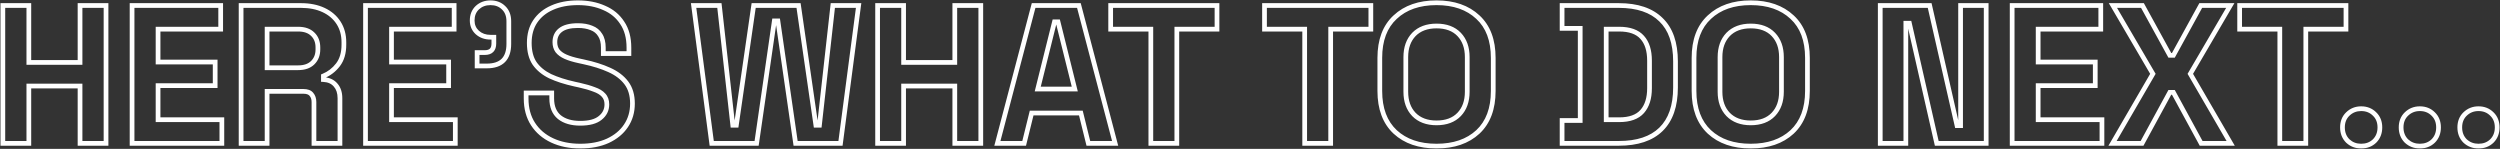
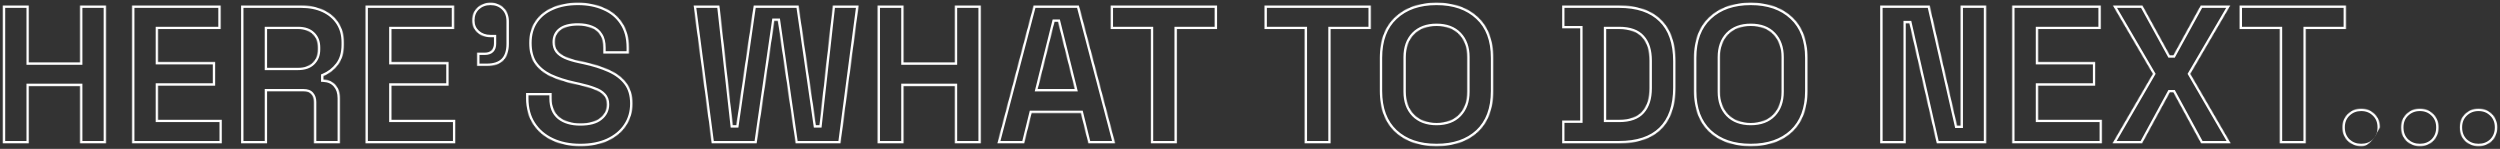
<svg xmlns="http://www.w3.org/2000/svg" width="3174" height="189" viewBox="0 0 3174 189" fill="none">
  <rect x="0" y="0" width="3174" height="189" fill="#333333" stroke="none" />
  <mask id="path-1-outside-1_3869_41" maskUnits="userSpaceOnUse" x="0" y="0" width="3174" height="189" fill="black">
-     <rect fill="white" width="3174" height="189" />
-     <path d="M3.611 182V7H36.611V79.25H101.611V7H134.611V182H101.611V109.25H36.611V182H3.611ZM167.674 182V7H280.174V37H200.674V78.75H273.174V108.75H200.674V152H281.674V182H167.674ZM306.102 182V7H382.102C393.102 7 402.685 8.917 410.852 12.75C419.018 16.583 425.352 22 429.852 29C434.352 36 436.602 44.25 436.602 53.75V56.75C436.602 67.25 434.102 75.75 429.102 82.25C424.102 88.75 417.935 93.5 410.602 96.5V101C417.268 101.333 422.435 103.667 426.102 108C429.768 112.167 431.602 117.75 431.602 124.75V182H398.602V129.5C398.602 125.5 397.518 122.25 395.352 119.75C393.352 117.25 389.935 116 385.102 116H339.102V182H306.102ZM339.102 86H378.602C386.435 86 392.518 83.917 396.852 79.75C401.352 75.417 403.602 69.75 403.602 62.75V60.25C403.602 53.25 401.435 47.667 397.102 43.5C392.768 39.167 386.602 37 378.602 37H339.102V86ZM464.061 182V7H576.561V37H497.061V78.75H569.561V108.75H497.061V152H578.061V182H464.061ZM605.738 83.75V66.75H615.488C623.155 66.75 626.988 62.917 626.988 55.25V47.25H622.738C616.072 47.25 610.488 45.25 605.988 41.25C601.655 37.25 599.488 32.167 599.488 26C599.488 19.333 601.655 13.917 605.988 9.75C610.488 5.583 616.072 3.5 622.738 3.5C629.572 3.5 635.155 5.667 639.488 10C643.822 14.167 645.988 19.833 645.988 27V55.75C645.988 74.417 636.655 83.75 617.988 83.75H605.738ZM736.725 185.5C723.225 185.5 711.308 183.083 700.975 178.25C690.641 173.417 682.558 166.5 676.725 157.5C670.891 148.5 667.975 137.667 667.975 125V118H700.475V125C700.475 135.5 703.725 143.417 710.225 148.75C716.725 153.917 725.558 156.5 736.725 156.5C748.058 156.5 756.475 154.25 761.975 149.75C767.641 145.25 770.475 139.5 770.475 132.5C770.475 127.667 769.058 123.75 766.225 120.75C763.558 117.75 759.558 115.333 754.225 113.5C749.058 111.5 742.725 109.667 735.225 108L729.475 106.75C717.475 104.083 707.141 100.75 698.475 96.75C689.975 92.583 683.391 87.167 678.725 80.5C674.225 73.833 671.975 65.167 671.975 54.5C671.975 43.833 674.475 34.75 679.475 27.25C684.641 19.583 691.808 13.75 700.975 9.75C710.308 5.583 721.225 3.5 733.725 3.5C746.225 3.5 757.308 5.667 766.975 10C776.808 14.167 784.475 20.5 789.975 29C795.641 37.333 798.475 47.833 798.475 60.5V68H765.975V60.5C765.975 53.833 764.641 48.5 761.975 44.5C759.475 40.333 755.808 37.333 750.975 35.5C746.141 33.5 740.391 32.5 733.725 32.5C723.725 32.5 716.308 34.417 711.475 38.25C706.808 41.917 704.475 47 704.475 53.5C704.475 57.833 705.558 61.5 707.725 64.5C710.058 67.5 713.475 70 717.975 72C722.475 74 728.225 75.75 735.225 77.25L740.975 78.5C753.475 81.167 764.308 84.583 773.475 88.75C782.808 92.917 790.058 98.417 795.225 105.25C800.391 112.083 802.975 120.833 802.975 131.5C802.975 142.167 800.225 151.583 794.725 159.75C789.391 167.75 781.725 174.083 771.725 178.75C761.891 183.25 750.225 185.5 736.725 185.5ZM903.598 182L880.598 7H913.348L930.348 159H934.848L956.848 7H1013.85L1035.85 159H1040.35L1057.35 7H1090.1L1067.1 182H1010.1L987.598 26.5H983.098L960.598 182H903.598ZM1114.21 182V7H1147.21V79.25H1212.21V7H1245.21V182H1212.21V109.25H1147.21V182H1114.21ZM1266.27 182L1312.27 7H1369.77L1415.77 182H1381.77L1372.27 143.5H1309.77L1300.27 182H1266.27ZM1317.52 113H1364.52L1343.27 27.75H1338.77L1317.52 113ZM1461.1 182V37H1410.1V7H1545.1V37H1494.1V182H1461.1ZM1656.42 182V37H1605.42V7H1740.42V37H1689.42V182H1656.42ZM1823.81 185.5C1801.81 185.5 1784.31 179.5 1771.31 167.5C1758.31 155.333 1751.81 138 1751.81 115.5V73.5C1751.81 51 1758.31 33.75 1771.31 21.75C1784.31 9.583 1801.81 3.5 1823.81 3.5C1845.81 3.5 1863.31 9.583 1876.31 21.75C1889.31 33.75 1895.81 51 1895.81 73.5V115.5C1895.81 138 1889.31 155.333 1876.31 167.5C1863.31 179.5 1845.81 185.5 1823.81 185.5ZM1823.81 156C1836.14 156 1845.73 152.417 1852.56 145.25C1859.39 138.083 1862.81 128.5 1862.81 116.5V72.5C1862.81 60.5 1859.39 50.917 1852.56 43.75C1845.73 36.583 1836.14 33 1823.81 33C1811.64 33 1802.06 36.583 1795.06 43.75C1788.23 50.917 1784.81 60.5 1784.81 72.5V116.5C1784.81 128.5 1788.23 138.083 1795.06 145.25C1802.06 152.417 1811.64 156 1823.81 156ZM1983.23 182V153H2006.23V36H1983.23V7H2055.23C2078.73 7 2096.56 13 2108.73 25C2121.06 36.833 2127.23 54.5 2127.23 78V111C2127.23 134.5 2121.06 152.25 2108.73 164.25C2096.56 176.083 2078.73 182 2055.23 182H1983.23ZM2039.23 152H2055.73C2069.06 152 2078.81 148.5 2084.98 141.5C2091.15 134.5 2094.23 124.667 2094.23 112V77C2094.23 64.167 2091.15 54.333 2084.98 47.5C2078.81 40.5 2069.06 37 2055.73 37H2039.23V152ZM2222.73 185.5C2200.73 185.5 2183.23 179.5 2170.23 167.5C2157.23 155.333 2150.73 138 2150.73 115.5V73.5C2150.73 51 2157.23 33.75 2170.23 21.75C2183.23 9.583 2200.73 3.5 2222.73 3.5C2244.73 3.5 2262.23 9.583 2275.23 21.75C2288.23 33.75 2294.73 51 2294.73 73.5V115.5C2294.73 138 2288.23 155.333 2275.23 167.5C2262.23 179.5 2244.73 185.5 2222.73 185.5ZM2222.73 156C2235.07 156 2244.65 152.417 2251.48 145.25C2258.32 138.083 2261.73 128.5 2261.73 116.5V72.5C2261.73 60.5 2258.32 50.917 2251.48 43.75C2244.65 36.583 2235.07 33 2222.73 33C2210.57 33 2200.98 36.583 2193.98 43.75C2187.15 50.917 2183.73 60.5 2183.73 72.5V116.5C2183.73 128.5 2187.15 138.083 2193.98 145.25C2200.98 152.417 2210.57 156 2222.73 156ZM2387.16 182V7H2449.91L2484.66 159.5H2489.16V7H2521.66V182H2458.91L2424.16 29.5H2419.66V182H2387.16ZM2554.64 182V7H2667.14V37H2587.64V78.75H2660.14V108.75H2587.64V152H2668.64V182H2554.64ZM2682.06 182L2733.31 93.75L2682.56 7H2720.06L2754.81 70.25H2759.31L2794.06 7H2831.56L2780.81 93.75L2832.06 182H2794.56L2759.31 117.25H2754.81L2719.56 182H2682.06ZM2894.45 182V37H2843.45V7H2978.45V37H2927.45V182H2894.45ZM2997.75 185.5C2991.08 185.5 2985.42 183.333 2980.75 179C2976.25 174.5 2974 168.75 2974 161.75C2974 154.75 2976.25 149.083 2980.75 144.75C2985.42 140.25 2991.08 138 2997.75 138C3004.58 138 3010.25 140.25 3014.75 144.75C3019.25 149.083 3021.5 154.75 3021.5 161.75C3021.5 168.75 3019.25 174.5 3014.75 179C3010.25 183.333 3004.58 185.5 2997.75 185.5ZM3072.21 185.5C3065.55 185.5 3059.88 183.333 3055.21 179C3050.71 174.5 3048.46 168.75 3048.46 161.75C3048.46 154.75 3050.71 149.083 3055.21 144.75C3059.88 140.25 3065.55 138 3072.21 138C3079.05 138 3084.71 140.25 3089.21 144.75C3093.71 149.083 3095.96 154.75 3095.96 161.75C3095.96 168.75 3093.71 174.5 3089.21 179C3084.71 183.333 3079.05 185.5 3072.21 185.5ZM3146.68 185.5C3140.01 185.5 3134.34 183.333 3129.68 179C3125.18 174.5 3122.93 168.75 3122.93 161.75C3122.93 154.75 3125.18 149.083 3129.68 144.75C3134.34 140.25 3140.01 138 3146.68 138C3153.51 138 3159.18 140.25 3163.68 144.75C3168.18 149.083 3170.43 154.75 3170.43 161.75C3170.43 168.75 3168.18 174.5 3163.68 179C3159.18 183.333 3153.51 185.5 3146.68 185.5Z" />
+     <path d="M3.611 182V7H36.611V79.25H101.611V7H134.611V182H101.611V109.25H36.611V182H3.611ZM167.674 182V7H280.174V37H200.674V78.75H273.174V108.75H200.674V152H281.674V182H167.674ZM306.102 182V7H382.102C393.102 7 402.685 8.917 410.852 12.75C419.018 16.583 425.352 22 429.852 29C434.352 36 436.602 44.25 436.602 53.75V56.75C436.602 67.25 434.102 75.75 429.102 82.25C424.102 88.75 417.935 93.5 410.602 96.5V101C417.268 101.333 422.435 103.667 426.102 108C429.768 112.167 431.602 117.75 431.602 124.75V182H398.602V129.5C398.602 125.5 397.518 122.25 395.352 119.75C393.352 117.25 389.935 116 385.102 116H339.102V182H306.102ZM339.102 86H378.602C386.435 86 392.518 83.917 396.852 79.75C401.352 75.417 403.602 69.75 403.602 62.75V60.25C403.602 53.25 401.435 47.667 397.102 43.5C392.768 39.167 386.602 37 378.602 37H339.102V86ZM464.061 182V7H576.561V37H497.061V78.75H569.561V108.75H497.061V152H578.061V182H464.061ZM605.738 83.75V66.75H615.488C623.155 66.75 626.988 62.917 626.988 55.25V47.25H622.738C616.072 47.25 610.488 45.25 605.988 41.25C601.655 37.25 599.488 32.167 599.488 26C599.488 19.333 601.655 13.917 605.988 9.75C610.488 5.583 616.072 3.5 622.738 3.5C629.572 3.5 635.155 5.667 639.488 10C643.822 14.167 645.988 19.833 645.988 27V55.75C645.988 74.417 636.655 83.75 617.988 83.75H605.738ZM736.725 185.5C723.225 185.5 711.308 183.083 700.975 178.25C690.641 173.417 682.558 166.5 676.725 157.5C670.891 148.5 667.975 137.667 667.975 125V118H700.475V125C700.475 135.5 703.725 143.417 710.225 148.75C716.725 153.917 725.558 156.5 736.725 156.5C748.058 156.5 756.475 154.25 761.975 149.75C767.641 145.25 770.475 139.5 770.475 132.5C770.475 127.667 769.058 123.75 766.225 120.75C763.558 117.75 759.558 115.333 754.225 113.5C749.058 111.5 742.725 109.667 735.225 108L729.475 106.75C717.475 104.083 707.141 100.75 698.475 96.75C689.975 92.583 683.391 87.167 678.725 80.5C674.225 73.833 671.975 65.167 671.975 54.5C671.975 43.833 674.475 34.75 679.475 27.25C684.641 19.583 691.808 13.75 700.975 9.75C710.308 5.583 721.225 3.5 733.725 3.5C746.225 3.5 757.308 5.667 766.975 10C776.808 14.167 784.475 20.5 789.975 29C795.641 37.333 798.475 47.833 798.475 60.5V68H765.975V60.5C765.975 53.833 764.641 48.5 761.975 44.5C759.475 40.333 755.808 37.333 750.975 35.5C746.141 33.5 740.391 32.5 733.725 32.5C723.725 32.5 716.308 34.417 711.475 38.25C706.808 41.917 704.475 47 704.475 53.5C704.475 57.833 705.558 61.5 707.725 64.5C710.058 67.5 713.475 70 717.975 72C722.475 74 728.225 75.75 735.225 77.25L740.975 78.5C753.475 81.167 764.308 84.583 773.475 88.75C782.808 92.917 790.058 98.417 795.225 105.25C800.391 112.083 802.975 120.833 802.975 131.5C802.975 142.167 800.225 151.583 794.725 159.75C789.391 167.75 781.725 174.083 771.725 178.75C761.891 183.25 750.225 185.5 736.725 185.5ZM903.598 182L880.598 7H913.348L930.348 159H934.848L956.848 7H1013.85L1035.85 159H1040.35L1057.35 7H1090.1L1067.1 182H1010.1L987.598 26.5H983.098L960.598 182H903.598ZM1114.21 182V7H1147.21V79.25H1212.21V7H1245.21V182H1212.21V109.25H1147.21V182H1114.21ZM1266.27 182L1312.27 7H1369.77L1415.77 182H1381.77L1372.27 143.5H1309.77L1300.27 182H1266.27ZM1317.52 113H1364.52L1343.27 27.75H1338.77L1317.52 113ZM1461.1 182V37H1410.1V7H1545.1V37H1494.1V182H1461.1ZM1656.42 182V37H1605.42V7H1740.42V37H1689.42V182H1656.42ZM1823.81 185.5C1801.81 185.5 1784.31 179.5 1771.31 167.5C1758.31 155.333 1751.81 138 1751.81 115.5V73.5C1751.81 51 1758.31 33.75 1771.31 21.75C1784.31 9.583 1801.81 3.5 1823.81 3.5C1845.81 3.5 1863.31 9.583 1876.31 21.75C1889.31 33.75 1895.81 51 1895.81 73.5V115.5C1895.81 138 1889.31 155.333 1876.31 167.5C1863.31 179.5 1845.81 185.5 1823.81 185.5ZM1823.81 156C1836.14 156 1845.73 152.417 1852.56 145.25C1859.39 138.083 1862.81 128.5 1862.81 116.5V72.5C1862.81 60.5 1859.39 50.917 1852.56 43.75C1845.73 36.583 1836.14 33 1823.81 33C1811.64 33 1802.06 36.583 1795.06 43.75C1788.23 50.917 1784.81 60.5 1784.81 72.5V116.5C1784.81 128.5 1788.23 138.083 1795.06 145.25C1802.06 152.417 1811.64 156 1823.81 156ZM1983.23 182V153H2006.23V36H1983.23V7H2055.23C2078.73 7 2096.56 13 2108.73 25C2121.06 36.833 2127.23 54.5 2127.23 78V111C2127.23 134.5 2121.06 152.25 2108.73 164.25C2096.56 176.083 2078.73 182 2055.23 182H1983.23ZM2039.23 152H2055.73C2069.06 152 2078.81 148.5 2084.98 141.5C2091.15 134.5 2094.23 124.667 2094.23 112V77C2094.23 64.167 2091.15 54.333 2084.98 47.5C2078.81 40.5 2069.06 37 2055.73 37H2039.23V152ZM2222.73 185.5C2200.73 185.5 2183.23 179.5 2170.23 167.5C2157.23 155.333 2150.73 138 2150.73 115.5V73.5C2150.73 51 2157.23 33.75 2170.23 21.75C2183.23 9.583 2200.73 3.5 2222.73 3.5C2244.73 3.5 2262.23 9.583 2275.23 21.75C2288.23 33.75 2294.73 51 2294.73 73.5V115.5C2294.73 138 2288.23 155.333 2275.23 167.5C2262.23 179.5 2244.73 185.5 2222.73 185.5ZM2222.73 156C2235.07 156 2244.65 152.417 2251.48 145.25C2258.32 138.083 2261.73 128.5 2261.73 116.5V72.5C2261.73 60.5 2258.32 50.917 2251.48 43.75C2244.65 36.583 2235.07 33 2222.73 33C2210.57 33 2200.98 36.583 2193.98 43.75C2187.15 50.917 2183.73 60.5 2183.73 72.5V116.5C2183.73 128.5 2187.15 138.083 2193.98 145.25C2200.98 152.417 2210.57 156 2222.73 156ZM2387.16 182V7H2449.91L2484.66 159.5H2489.16V7H2521.66V182H2458.91L2424.16 29.5H2419.66V182H2387.16ZM2554.64 182V7H2667.14V37H2587.64V78.75H2660.14V108.75H2587.64V152H2668.64V182H2554.64ZM2682.06 182L2733.31 93.75L2682.56 7H2720.06L2754.81 70.25H2759.31L2794.06 7H2831.56L2780.81 93.75L2832.06 182H2794.56L2759.31 117.25H2754.81L2719.56 182H2682.06ZM2894.45 182V37H2843.45V7H2978.45V37H2927.45V182H2894.45ZM2997.75 185.5C2991.08 185.5 2985.42 183.333 2980.75 179C2976.25 174.5 2974 168.75 2974 161.75C2974 154.75 2976.25 149.083 2980.75 144.75C2985.42 140.25 2991.08 138 2997.75 138C3004.58 138 3010.25 140.25 3014.75 144.75C3019.25 149.083 3021.5 154.75 3021.5 161.75C3010.25 183.333 3004.58 185.5 2997.75 185.5ZM3072.21 185.5C3065.55 185.5 3059.88 183.333 3055.21 179C3050.71 174.5 3048.46 168.75 3048.46 161.75C3048.46 154.75 3050.71 149.083 3055.21 144.75C3059.88 140.25 3065.55 138 3072.21 138C3079.05 138 3084.71 140.25 3089.21 144.75C3093.71 149.083 3095.96 154.75 3095.96 161.75C3095.96 168.75 3093.71 174.5 3089.21 179C3084.71 183.333 3079.05 185.5 3072.21 185.5ZM3146.68 185.5C3140.01 185.5 3134.34 183.333 3129.68 179C3125.18 174.5 3122.93 168.75 3122.93 161.75C3122.93 154.75 3125.18 149.083 3129.68 144.75C3134.34 140.25 3140.01 138 3146.68 138C3153.51 138 3159.18 140.25 3163.68 144.75C3168.18 149.083 3170.43 154.75 3170.43 161.75C3170.43 168.75 3168.18 174.5 3163.68 179C3159.18 183.333 3153.51 185.5 3146.68 185.5Z" />
  </mask>
  <path d="M3.611 182H0.611V185H3.611V182ZM3.611 7V4H0.611V7H3.611ZM36.611 7H39.611V4H36.611V7ZM36.611 79.25H33.611V82.25H36.611V79.25ZM101.611 79.25V82.25H104.611V79.25H101.611ZM101.611 7V4H98.611V7H101.611ZM134.611 7H137.611V4H134.611V7ZM134.611 182V185H137.611V182H134.611ZM101.611 182H98.611V185H101.611V182ZM101.611 109.25H104.611V106.25H101.611V109.25ZM36.611 109.25V106.25H33.611V109.25H36.611ZM36.611 182V185H39.611V182H36.611ZM3.611 182H6.611V7H3.611H0.611V182H3.611ZM3.611 7V10H36.611V7V4H3.611V7ZM36.611 7H33.611V79.25H36.611H39.611V7H36.611ZM36.611 79.25V82.25H101.611V79.25V76.25H36.611V79.25ZM101.611 79.25H104.611V7H101.611H98.611V79.25H101.611ZM101.611 7V10H134.611V7V4H101.611V7ZM134.611 7H131.611V182H134.611H137.611V7H134.611ZM134.611 182V179H101.611V182V185H134.611V182ZM101.611 182H104.611V109.25H101.611H98.611V182H101.611ZM101.611 109.25V106.25H36.611V109.25V112.25H101.611V109.25ZM36.611 109.25H33.611V182H36.611H39.611V109.25H36.611ZM36.611 182V179H3.611V182V185H36.611V182ZM167.674 182H164.674V185H167.674V182ZM167.674 7V4H164.674V7H167.674ZM280.174 7H283.174V4H280.174V7ZM280.174 37V40H283.174V37H280.174ZM200.674 37V34H197.674V37H200.674ZM200.674 78.75H197.674V81.75H200.674V78.75ZM273.174 78.75H276.174V75.75H273.174V78.75ZM273.174 108.75V111.75H276.174V108.75H273.174ZM200.674 108.75V105.75H197.674V108.75H200.674ZM200.674 152H197.674V155H200.674V152ZM281.674 152H284.674V149H281.674V152ZM281.674 182V185H284.674V182H281.674ZM167.674 182H170.674V7H167.674H164.674V182H167.674ZM167.674 7V10H280.174V7V4H167.674V7ZM280.174 7H277.174V37H280.174H283.174V7H280.174ZM280.174 37V34H200.674V37V40H280.174V37ZM200.674 37H197.674V78.75H200.674H203.674V37H200.674ZM200.674 78.75V81.75H273.174V78.75V75.75H200.674V78.75ZM273.174 78.75H270.174V108.75H273.174H276.174V78.75H273.174ZM273.174 108.75V105.75H200.674V108.75V111.75H273.174V108.75ZM200.674 108.75H197.674V152H200.674H203.674V108.75H200.674ZM200.674 152V155H281.674V152V149H200.674V152ZM281.674 152H278.674V182H281.674H284.674V152H281.674ZM281.674 182V179H167.674V182V185H281.674V182ZM306.102 182H303.102V185H306.102V182ZM306.102 7V4H303.102V7H306.102ZM410.852 12.75L409.577 15.466L409.577 15.466L410.852 12.75ZM429.852 29L432.375 27.378L432.375 27.378L429.852 29ZM429.102 82.25L431.479 84.079L431.479 84.079L429.102 82.25ZM410.602 96.5L409.466 93.723L407.602 94.486V96.5H410.602ZM410.602 101H407.602V103.854L410.452 103.996L410.602 101ZM426.102 108L423.811 109.938L423.83 109.96L423.849 109.982L426.102 108ZM431.602 182V185H434.602V182H431.602ZM398.602 182H395.602V185H398.602V182ZM395.352 119.75L393.009 121.624L393.046 121.67L393.084 121.715L395.352 119.75ZM339.102 116V113H336.102V116H339.102ZM339.102 182V185H342.102V182H339.102ZM339.102 86H336.102V89H339.102V86ZM396.852 79.75L398.931 81.912L398.932 81.911L396.852 79.75ZM397.102 43.5L394.98 45.621L395.001 45.642L395.022 45.663L397.102 43.5ZM339.102 37V34H336.102V37H339.102ZM306.102 182H309.102V7H306.102H303.102V182H306.102ZM306.102 7V10H382.102V7V4H306.102V7ZM382.102 7V10C392.756 10 401.887 11.856 409.577 15.466L410.852 12.75L412.126 10.034C403.483 5.977 393.447 4 382.102 4V7ZM410.852 12.75L409.577 15.466C417.277 19.08 423.159 24.137 427.328 30.622L429.852 29L432.375 27.378C427.544 19.863 420.759 14.086 412.126 10.034L410.852 12.75ZM429.852 29L427.328 30.622C431.475 37.072 433.602 44.742 433.602 53.75H436.602H439.602C439.602 43.758 437.228 34.927 432.375 27.378L429.852 29ZM436.602 53.75H433.602V56.75H436.602H439.602V53.75H436.602ZM436.602 56.75H433.602C433.602 66.776 431.219 74.577 426.724 80.421L429.102 82.25L431.479 84.079C436.984 76.923 439.602 67.724 439.602 56.75H436.602ZM429.102 82.25L426.724 80.421C422.035 86.516 416.291 90.931 409.466 93.723L410.602 96.5L411.737 99.277C419.579 96.069 426.168 90.984 431.479 84.079L429.102 82.25ZM410.602 96.5H407.602V101H410.602H413.602V96.5H410.602ZM410.602 101L410.452 103.996C416.448 104.296 420.776 106.35 423.811 109.938L426.102 108L428.392 106.062C424.094 100.983 418.088 98.371 410.751 98.004L410.602 101ZM426.102 108L423.849 109.982C426.918 113.469 428.602 118.283 428.602 124.75H431.602H434.602C434.602 117.217 432.618 110.864 428.354 106.018L426.102 108ZM431.602 124.75H428.602V182H431.602H434.602V124.75H431.602ZM431.602 182V179H398.602V182V185H431.602V182ZM398.602 182H401.602V129.5H398.602H395.602V182H398.602ZM398.602 129.5H401.602C401.602 124.936 400.352 120.939 397.619 117.785L395.352 119.75L393.084 121.715C394.684 123.561 395.602 126.064 395.602 129.5H398.602ZM395.352 119.75L397.694 117.876C394.883 114.362 390.371 113 385.102 113V116V119C389.498 119 391.82 120.138 393.009 121.624L395.352 119.75ZM385.102 116V113H339.102V116V119H385.102V116ZM339.102 116H336.102V182H339.102H342.102V116H339.102ZM339.102 182V179H306.102V182V185H339.102V182ZM339.102 86V89H378.602V86V83H339.102V86ZM378.602 86V89C386.967 89 393.885 86.764 398.931 81.912L396.852 79.75L394.772 77.588C391.151 81.069 385.903 83 378.602 83V86ZM396.852 79.75L398.932 81.911C404.093 76.941 406.602 70.457 406.602 62.75H403.602H400.602C400.602 69.043 398.61 73.892 394.771 77.589L396.852 79.75ZM403.602 62.75H406.602V60.25H403.602H400.602V62.75H403.602ZM403.602 60.25H406.602C406.602 52.58 404.2 46.163 399.181 41.337L397.102 43.5L395.022 45.663C398.67 49.17 400.602 53.92 400.602 60.25H403.602ZM397.102 43.5L399.223 41.379C394.17 36.326 387.144 34 378.602 34V37V40C386.059 40 391.366 42.007 394.98 45.621L397.102 43.5ZM378.602 37V34H339.102V37V40H378.602V37ZM339.102 37H336.102V86H339.102H342.102V37H339.102ZM464.061 182H461.061V185H464.061V182ZM464.061 7V4H461.061V7H464.061ZM576.561 7H579.561V4H576.561V7ZM576.561 37V40H579.561V37H576.561ZM497.061 37V34H494.061V37H497.061ZM497.061 78.75H494.061V81.75H497.061V78.75ZM569.561 78.75H572.561V75.75H569.561V78.75ZM569.561 108.75V111.75H572.561V108.75H569.561ZM497.061 108.75V105.75H494.061V108.75H497.061ZM497.061 152H494.061V155H497.061V152ZM578.061 152H581.061V149H578.061V152ZM578.061 182V185H581.061V182H578.061ZM464.061 182H467.061V7H464.061H461.061V182H464.061ZM464.061 7V10H576.561V7V4H464.061V7ZM576.561 7H573.561V37H576.561H579.561V7H576.561ZM576.561 37V34H497.061V37V40H576.561V37ZM497.061 37H494.061V78.75H497.061H500.061V37H497.061ZM497.061 78.75V81.75H569.561V78.75V75.75H497.061V78.75ZM569.561 78.75H566.561V108.75H569.561H572.561V78.75H569.561ZM569.561 108.75V105.75H497.061V108.75V111.75H569.561V108.75ZM497.061 108.75H494.061V152H497.061H500.061V108.75H497.061ZM497.061 152V155H578.061V152V149H497.061V152ZM578.061 152H575.061V182H578.061H581.061V152H578.061ZM578.061 182V179H464.061V182V185H578.061V182ZM605.738 83.75H602.738V86.75H605.738V83.75ZM605.738 66.75V63.75H602.738V66.75H605.738ZM626.988 47.25H629.988V44.25H626.988V47.25ZM605.988 41.25L603.953 43.454L603.974 43.474L603.995 43.492L605.988 41.25ZM605.988 9.75L603.95 7.549L603.929 7.568L603.909 7.588L605.988 9.75ZM639.488 10L637.367 12.121L637.388 12.142L637.409 12.162L639.488 10ZM605.738 83.75H608.738V66.75H605.738H602.738V83.75H605.738ZM605.738 66.75V69.75H615.488V66.75V63.75H605.738V66.75ZM615.488 66.75V69.75C619.784 69.75 623.557 68.674 626.235 65.996C628.912 63.319 629.988 59.546 629.988 55.25H626.988H623.988C623.988 58.621 623.148 60.598 621.992 61.754C620.836 62.909 618.859 63.75 615.488 63.75V66.75ZM626.988 55.25H629.988V47.25H626.988H623.988V55.25H626.988ZM626.988 47.25V44.25H622.738V47.25V50.25H626.988V47.25ZM622.738 47.25V44.25C616.721 44.25 611.872 42.466 607.981 39.008L605.988 41.25L603.995 43.492C609.105 48.034 615.422 50.25 622.738 50.25V47.25ZM605.988 41.25L608.023 39.046C604.336 35.642 602.488 31.372 602.488 26H599.488H596.488C596.488 32.961 598.974 38.858 603.953 43.454L605.988 41.25ZM599.488 26H602.488C602.488 20.051 604.39 15.449 608.068 11.912L605.988 9.75L603.909 7.588C598.92 12.384 596.488 18.615 596.488 26H599.488ZM605.988 9.75L608.027 11.951C611.922 8.345 616.756 6.5 622.738 6.5V3.5V0.5C615.388 0.5 609.055 2.822 603.95 7.549L605.988 9.75ZM622.738 3.5V6.5C628.876 6.5 633.663 8.418 637.367 12.121L639.488 10L641.61 7.879C636.647 2.916 630.267 0.5 622.738 0.5V3.5ZM639.488 10L637.409 12.162C641.042 15.656 642.988 20.48 642.988 27H645.988H648.988C648.988 19.186 646.601 12.677 641.568 7.837L639.488 10ZM645.988 27H642.988V55.75H645.988H648.988V27H645.988ZM645.988 55.75H642.988C642.988 64.621 640.773 70.723 636.867 74.629C632.961 78.534 626.859 80.75 617.988 80.75V83.75V86.75C627.784 86.75 635.682 84.299 641.11 78.871C646.537 73.444 648.988 65.546 648.988 55.75H645.988ZM617.988 83.75V80.75H605.738V83.75V86.75H617.988V83.75ZM700.975 178.25L699.704 180.967L699.704 180.967L700.975 178.25ZM676.725 157.5L679.242 155.868L679.242 155.868L676.725 157.5ZM667.975 118V115H664.975V118H667.975ZM700.475 118H703.475V115H700.475V118ZM710.225 148.75L708.322 151.069L708.34 151.084L708.358 151.098L710.225 148.75ZM761.975 149.75L760.109 147.401L760.092 147.414L760.075 147.428L761.975 149.75ZM766.225 120.75L763.982 122.743L764.012 122.777L764.044 122.81L766.225 120.75ZM754.225 113.5L753.142 116.298L753.195 116.318L753.249 116.337L754.225 113.5ZM735.225 108L735.875 105.071L735.862 105.068L735.225 108ZM729.475 106.75L728.824 109.679L728.837 109.682L729.475 106.75ZM698.475 96.75L697.154 99.444L697.186 99.459L697.217 99.474L698.475 96.75ZM678.725 80.5L676.238 82.178L676.252 82.2L676.267 82.22L678.725 80.5ZM679.475 27.25L676.987 25.573L676.983 25.58L676.978 25.586L679.475 27.25ZM700.975 9.75L702.174 12.5L702.186 12.495L702.198 12.489L700.975 9.75ZM766.975 10L765.747 12.738L765.776 12.75L765.804 12.762L766.975 10ZM789.975 29L787.456 30.63L787.475 30.659L787.494 30.687L789.975 29ZM798.475 68V71H801.475V68H798.475ZM765.975 68H762.975V71H765.975V68ZM761.975 44.5L759.402 46.044L759.439 46.105L759.478 46.164L761.975 44.5ZM750.975 35.5L749.828 38.272L749.869 38.289L749.911 38.305L750.975 35.5ZM711.475 38.25L713.328 40.609L713.339 40.6L711.475 38.25ZM707.725 64.5L705.293 66.257L705.324 66.3L705.357 66.342L707.725 64.5ZM735.225 77.25L735.862 74.319L735.853 74.317L735.225 77.25ZM740.975 78.5L740.337 81.431L740.349 81.434L740.975 78.5ZM773.475 88.75L772.233 91.481L772.242 91.485L772.252 91.489L773.475 88.75ZM795.225 105.25L797.618 103.441L797.618 103.441L795.225 105.25ZM794.725 159.75L792.236 158.074L792.228 158.086L794.725 159.75ZM771.725 178.75L772.973 181.478L772.983 181.473L772.993 181.469L771.725 178.75ZM736.725 185.5V182.5C723.584 182.5 712.115 180.149 702.246 175.533L700.975 178.25L699.704 180.967C710.501 186.018 722.865 188.5 736.725 188.5V185.5ZM700.975 178.25L702.246 175.533C692.387 170.921 684.75 164.366 679.242 155.868L676.725 157.5L674.207 159.132C680.366 168.634 688.895 175.912 699.704 180.967L700.975 178.25ZM676.725 157.5L679.242 155.868C673.777 147.437 670.975 137.194 670.975 125H667.975H664.975C664.975 138.139 668.006 149.563 674.207 159.132L676.725 157.5ZM667.975 125H670.975V118H667.975H664.975V125H667.975ZM667.975 118V121H700.475V118V115H667.975V118ZM700.475 118H697.475V125H700.475H703.475V118H700.475ZM700.475 125H697.475C697.475 136.154 700.958 145.027 708.322 151.069L710.225 148.75L712.128 146.431C706.491 141.806 703.475 134.846 703.475 125H700.475ZM710.225 148.75L708.358 151.098C715.546 156.812 725.113 159.5 736.725 159.5V156.5V153.5C726.003 153.5 717.903 151.021 712.091 146.402L710.225 148.75ZM736.725 156.5V159.5C748.364 159.5 757.601 157.205 763.874 152.072L761.975 149.75L760.075 147.428C755.348 151.295 747.751 153.5 736.725 153.5V156.5ZM761.975 149.75L763.84 152.099C770.195 147.053 773.475 140.45 773.475 132.5H770.475H767.475C767.475 138.55 765.087 143.447 760.109 147.401L761.975 149.75ZM770.475 132.5H773.475C773.475 127.041 771.854 122.341 768.406 118.69L766.225 120.75L764.044 122.81C766.262 125.159 767.475 128.292 767.475 132.5H770.475ZM766.225 120.75L768.467 118.757C765.346 115.246 760.834 112.6 755.2 110.663L754.225 113.5L753.249 116.337C758.282 118.067 761.77 120.254 763.982 122.743L766.225 120.75ZM754.225 113.5L755.308 110.702C749.958 108.632 743.471 106.759 735.875 105.071L735.225 108L734.574 110.929C741.978 112.574 748.158 114.368 753.142 116.298L754.225 113.5ZM735.225 108L735.862 105.068L730.112 103.818L729.475 106.75L728.837 109.682L734.587 110.932L735.225 108ZM729.475 106.75L730.125 103.821C718.278 101.189 708.158 97.915 699.732 94.026L698.475 96.75L697.217 99.474C706.125 103.585 716.671 106.978 728.824 109.679L729.475 106.75ZM698.475 96.75L699.795 94.056C691.675 90.076 685.514 84.968 681.182 78.78L678.725 80.5L676.267 82.22C681.269 89.366 688.274 95.091 697.154 99.444L698.475 96.75ZM678.725 80.5L681.211 78.822C677.139 72.789 674.975 64.76 674.975 54.5H671.975H668.975C668.975 65.573 671.31 74.878 676.238 82.178L678.725 80.5ZM671.975 54.5H674.975C674.975 44.315 677.356 35.837 681.971 28.914L679.475 27.25L676.978 25.586C671.593 33.663 668.975 43.352 668.975 54.5H671.975ZM679.475 27.25L681.962 28.927C686.784 21.771 693.486 16.291 702.174 12.5L700.975 9.75L699.775 7C690.13 11.209 682.498 17.395 676.987 25.573L679.475 27.25ZM700.975 9.75L702.198 12.489C711.07 8.528 721.554 6.5 733.725 6.5V3.5V0.5C720.895 0.5 709.546 2.638 699.752 7.011L700.975 9.75ZM733.725 3.5V6.5C745.877 6.5 756.53 8.606 765.747 12.738L766.975 10L768.202 7.262C758.086 2.728 746.572 0.5 733.725 0.5V3.5ZM766.975 10L765.804 12.762C775.117 16.708 782.3 22.662 787.456 30.63L789.975 29L792.493 27.37C786.649 18.338 778.499 11.625 768.145 7.238L766.975 10ZM789.975 29L787.494 30.687C792.744 38.408 795.475 48.28 795.475 60.5H798.475H801.475C801.475 47.387 798.538 36.258 792.455 27.313L789.975 29ZM798.475 60.5H795.475V68H798.475H801.475V60.5H798.475ZM798.475 68V65H765.975V68V71H798.475V68ZM765.975 68H768.975V60.5H765.975H762.975V68H765.975ZM765.975 60.5H768.975C768.975 53.462 767.57 47.485 764.471 42.836L761.975 44.5L759.478 46.164C761.712 49.515 762.975 54.204 762.975 60.5H765.975ZM761.975 44.5L764.547 42.956C761.677 38.173 757.459 34.751 752.039 32.695L750.975 35.5L749.911 38.305C754.157 39.916 757.272 42.493 759.402 46.044L761.975 44.5ZM750.975 35.5L752.122 32.728C746.84 30.542 740.681 29.5 733.725 29.5V32.5V35.5C740.101 35.5 745.443 36.458 749.828 38.272L750.975 35.5ZM733.725 32.5V29.5C723.437 29.5 715.215 31.455 709.61 35.9L711.475 38.25L713.339 40.6C717.401 37.379 724.012 35.5 733.725 35.5V32.5ZM711.475 38.25L709.621 35.891C704.155 40.186 701.475 46.18 701.475 53.5H704.475H707.475C707.475 47.82 709.461 43.648 713.328 40.609L711.475 38.25ZM704.475 53.5H701.475C701.475 58.353 702.696 62.662 705.293 66.257L707.725 64.5L710.157 62.743C708.419 60.338 707.475 57.314 707.475 53.5H704.475ZM707.725 64.5L705.357 66.342C708.07 69.83 711.934 72.598 716.756 74.741L717.975 72L719.193 69.259C715.015 67.402 712.046 65.17 710.093 62.658L707.725 64.5ZM717.975 72L716.756 74.741C721.51 76.854 727.476 78.658 734.596 80.183L735.225 77.25L735.853 74.317C728.973 72.842 723.439 71.146 719.193 69.259L717.975 72ZM735.225 77.25L734.587 80.181L740.337 81.431L740.975 78.5L741.612 75.569L735.862 74.319L735.225 77.25ZM740.975 78.5L740.349 81.434C752.691 84.067 763.308 87.424 772.233 91.481L773.475 88.75L774.716 86.019C765.308 81.742 754.259 78.266 741.601 75.566L740.975 78.5ZM773.475 88.75L772.252 91.489C781.212 95.49 788.024 100.701 792.832 107.059L795.225 105.25L797.618 103.441C792.092 96.132 784.404 90.344 774.698 86.011L773.475 88.75ZM795.225 105.25L792.832 107.059C797.516 113.255 799.975 121.324 799.975 131.5H802.975H805.975C805.975 120.343 803.266 110.911 797.618 103.441L795.225 105.25ZM802.975 131.5H799.975C799.975 141.622 797.375 150.444 792.236 158.074L794.725 159.75L797.213 161.426C803.074 152.722 805.975 142.712 805.975 131.5H802.975ZM794.725 159.75L792.228 158.086C787.243 165.564 780.033 171.562 770.456 176.031L771.725 178.75L772.993 181.469C783.416 176.604 791.54 169.936 797.221 161.414L794.725 159.75ZM771.725 178.75L770.476 176.022C761.119 180.304 749.898 182.5 736.725 182.5V185.5V188.5C750.551 188.5 762.663 186.196 772.973 181.478L771.725 178.75ZM903.598 182L900.623 182.391L900.966 185H903.598V182ZM880.598 7V4H877.178L877.623 7.391L880.598 7ZM913.348 7L916.329 6.667L916.031 4H913.348V7ZM930.348 159L927.366 159.333L927.664 162H930.348V159ZM934.848 159V162H937.445L937.817 159.43L934.848 159ZM956.848 7V4H954.251L953.879 6.57L956.848 7ZM1013.85 7L1016.82 6.57L1016.44 4H1013.85V7ZM1035.85 159L1032.88 159.43L1033.25 162H1035.85V159ZM1040.35 159V162H1043.03L1043.33 159.333L1040.35 159ZM1057.35 7V4H1054.66L1054.37 6.667L1057.35 7ZM1090.1 7L1093.07 7.391L1093.52 4H1090.1V7ZM1067.1 182V185H1069.73L1070.07 182.391L1067.1 182ZM1010.1 182L1007.13 182.43L1007.5 185H1010.1V182ZM987.598 26.5L990.567 26.07L990.195 23.5H987.598V26.5ZM983.098 26.5V23.5H980.501L980.129 26.07L983.098 26.5ZM960.598 182V185H963.195L963.567 182.43L960.598 182ZM903.598 182L906.572 181.609L883.572 6.609L880.598 7L877.623 7.391L900.623 182.391L903.598 182ZM880.598 7V10H913.348V7V4H880.598V7ZM913.348 7L910.366 7.333L927.366 159.333L930.348 159L933.329 158.667L916.329 6.667L913.348 7ZM930.348 159V162H934.848V159V156H930.348V159ZM934.848 159L937.817 159.43L959.817 7.43L956.848 7L953.879 6.57L931.879 158.57L934.848 159ZM956.848 7V10H1013.85V7V4H956.848V7ZM1013.85 7L1010.88 7.43L1032.88 159.43L1035.85 159L1038.82 158.57L1016.82 6.57L1013.85 7ZM1035.85 159V162H1040.35V159V156H1035.85V159ZM1040.35 159L1043.33 159.333L1060.33 7.333L1057.35 7L1054.37 6.667L1037.37 158.667L1040.35 159ZM1057.35 7V10H1090.1V7V4H1057.35V7ZM1090.1 7L1087.12 6.609L1064.12 181.609L1067.1 182L1070.07 182.391L1093.07 7.391L1090.1 7ZM1067.1 182V179H1010.1V182V185H1067.1V182ZM1010.1 182L1013.07 181.57L990.567 26.07L987.598 26.5L984.629 26.93L1007.13 182.43L1010.1 182ZM987.598 26.5V23.5H983.098V26.5V29.5H987.598V26.5ZM983.098 26.5L980.129 26.07L957.629 181.57L960.598 182L963.567 182.43L986.067 26.93L983.098 26.5ZM960.598 182V179H903.598V182V185H960.598V182ZM1114.21 182H1111.21V185H1114.21V182ZM1114.21 7V4H1111.21V7H1114.21ZM1147.21 7H1150.21V4H1147.21V7ZM1147.21 79.25H1144.21V82.25H1147.21V79.25ZM1212.21 79.25V82.25H1215.21V79.25H1212.21ZM1212.21 7V4H1209.21V7H1212.21ZM1245.21 7H1248.21V4H1245.21V7ZM1245.21 182V185H1248.21V182H1245.21ZM1212.21 182H1209.21V185H1212.21V182ZM1212.21 109.25H1215.21V106.25H1212.21V109.25ZM1147.21 109.25V106.25H1144.21V109.25H1147.21ZM1147.21 182V185H1150.21V182H1147.21ZM1114.21 182H1117.21V7H1114.21H1111.21V182H1114.21ZM1114.21 7V10H1147.21V7V4H1114.21V7ZM1147.21 7H1144.21V79.25H1147.21H1150.21V7H1147.21ZM1147.21 79.25V82.25H1212.21V79.25V76.25H1147.21V79.25ZM1212.21 79.25H1215.21V7H1212.21H1209.21V79.25H1212.21ZM1212.21 7V10H1245.21V7V4H1212.21V7ZM1245.21 7H1242.21V182H1245.21H1248.21V7H1245.21ZM1245.21 182V179H1212.21V182V185H1245.21V182ZM1212.21 182H1215.21V109.25H1212.21H1209.21V182H1212.21ZM1212.21 109.25V106.25H1147.21V109.25V112.25H1212.21V109.25ZM1147.21 109.25H1144.21V182H1147.21H1150.21V109.25H1147.21ZM1147.21 182V179H1114.21V182V185H1147.21V182ZM1266.27 182L1263.37 181.237L1262.38 185H1266.27V182ZM1312.27 7V4H1309.96L1309.37 6.237L1312.27 7ZM1369.77 7L1372.67 6.237L1372.08 4H1369.77V7ZM1415.77 182V185H1419.66L1418.67 181.237L1415.77 182ZM1381.77 182L1378.86 182.719L1379.42 185H1381.77V182ZM1372.27 143.5L1375.18 142.781L1374.62 140.5H1372.27V143.5ZM1309.77 143.5V140.5H1307.42L1306.86 142.781L1309.77 143.5ZM1300.27 182V185H1302.62L1303.18 182.719L1300.27 182ZM1317.52 113L1314.61 112.274L1313.68 116H1317.52V113ZM1364.52 113V116H1368.36L1367.43 112.274L1364.52 113ZM1343.27 27.75L1346.18 27.024L1345.61 24.75H1343.27V27.75ZM1338.77 27.75V24.75H1336.43L1335.86 27.024L1338.77 27.75ZM1266.27 182L1269.17 182.763L1315.17 7.763L1312.27 7L1309.37 6.237L1263.37 181.237L1266.27 182ZM1312.27 7V10H1369.77V7V4H1312.27V7ZM1369.77 7L1366.87 7.763L1412.87 182.763L1415.77 182L1418.67 181.237L1372.67 6.237L1369.77 7ZM1415.77 182V179H1381.77V182V185H1415.77V182ZM1381.77 182L1384.68 181.281L1375.18 142.781L1372.27 143.5L1369.36 144.219L1378.86 182.719L1381.77 182ZM1372.27 143.5V140.5H1309.77V143.5V146.5H1372.27V143.5ZM1309.77 143.5L1306.86 142.781L1297.36 181.281L1300.27 182L1303.18 182.719L1312.68 144.219L1309.77 143.5ZM1300.27 182V179H1266.27V182V185H1300.27V182ZM1317.52 113V116H1364.52V113V110H1317.52V113ZM1364.52 113L1367.43 112.274L1346.18 27.024L1343.27 27.75L1340.36 28.476L1361.61 113.726L1364.52 113ZM1343.27 27.75V24.75H1338.77V27.75V30.75H1343.27V27.75ZM1338.77 27.75L1335.86 27.024L1314.61 112.274L1317.52 113L1320.43 113.726L1341.68 28.476L1338.77 27.75ZM1461.1 182H1458.1V185H1461.1V182ZM1461.1 37H1464.1V34H1461.1V37ZM1410.1 37H1407.1V40H1410.1V37ZM1410.1 7V4H1407.1V7H1410.1ZM1545.1 7H1548.1V4H1545.1V7ZM1545.1 37V40H1548.1V37H1545.1ZM1494.1 37V34H1491.1V37H1494.1ZM1494.1 182V185H1497.1V182H1494.1ZM1461.1 182H1464.1V37H1461.1H1458.1V182H1461.1ZM1461.1 37V34H1410.1V37V40H1461.1V37ZM1410.1 37H1413.1V7H1410.1H1407.1V37H1410.1ZM1410.1 7V10H1545.1V7V4H1410.1V7ZM1545.1 7H1542.1V37H1545.1H1548.1V7H1545.1ZM1545.1 37V34H1494.1V37V40H1545.1V37ZM1494.1 37H1491.1V182H1494.1H1497.1V37H1494.1ZM1494.1 182V179H1461.1V182V185H1494.1V182ZM1656.42 182H1653.42V185H1656.42V182ZM1656.42 37H1659.42V34H1656.42V37ZM1605.42 37H1602.42V40H1605.42V37ZM1605.42 7V4H1602.42V7H1605.42ZM1740.42 7H1743.42V4H1740.42V7ZM1740.42 37V40H1743.42V37H1740.42ZM1689.42 37V34H1686.42V37H1689.42ZM1689.42 182V185H1692.42V182H1689.42ZM1656.42 182H1659.42V37H1656.42H1653.42V182H1656.42ZM1656.42 37V34H1605.42V37V40H1656.42V37ZM1605.42 37H1608.42V7H1605.42H1602.42V37H1605.42ZM1605.42 7V10H1740.42V7V4H1605.42V7ZM1740.42 7H1737.42V37H1740.42H1743.42V7H1740.42ZM1740.42 37V34H1689.42V37V40H1740.42V37ZM1689.42 37H1686.42V182H1689.42H1692.42V37H1689.42ZM1689.42 182V179H1656.42V182V185H1689.42V182ZM1771.31 167.5L1769.26 169.69L1769.27 169.697L1769.27 169.704L1771.31 167.5ZM1771.31 21.75L1773.34 23.954L1773.35 23.947L1773.36 23.94L1771.31 21.75ZM1876.31 21.75L1874.26 23.94L1874.27 23.947L1874.27 23.954L1876.31 21.75ZM1876.31 167.5L1878.34 169.704L1878.35 169.697L1878.36 169.69L1876.31 167.5ZM1852.56 145.25L1850.39 143.18L1850.39 143.18L1852.56 145.25ZM1852.56 43.75L1850.39 45.82L1850.39 45.82L1852.56 43.75ZM1795.06 43.75L1792.91 41.654L1792.9 41.667L1792.89 41.68L1795.06 43.75ZM1795.06 145.25L1792.89 147.32L1792.9 147.333L1792.91 147.346L1795.06 145.25ZM1823.81 185.5V182.5C1802.37 182.5 1785.66 176.667 1773.34 165.296L1771.31 167.5L1769.27 169.704C1782.95 182.333 1801.25 188.5 1823.81 188.5V185.5ZM1771.31 167.5L1773.36 165.31C1761.12 153.852 1754.81 137.403 1754.81 115.5H1751.81H1748.81C1748.81 138.597 1755.5 156.815 1769.26 169.69L1771.31 167.5ZM1751.81 115.5H1754.81V73.5H1751.81H1748.81V115.5H1751.81ZM1751.81 73.5H1754.81C1754.81 51.595 1761.12 35.241 1773.34 23.954L1771.31 21.75L1769.27 19.546C1755.5 32.259 1748.81 50.405 1748.81 73.5H1751.81ZM1771.31 21.75L1773.36 23.94C1785.68 12.41 1802.38 6.5 1823.81 6.5V3.5V0.5C1801.24 0.5 1782.94 6.757 1769.26 19.56L1771.31 21.75ZM1823.81 3.5V6.5C1845.24 6.5 1861.94 12.41 1874.26 23.94L1876.31 21.75L1878.36 19.56C1864.68 6.757 1846.38 0.5 1823.81 0.5V3.5ZM1876.31 21.75L1874.27 23.954C1886.5 35.241 1892.81 51.595 1892.81 73.5H1895.81H1898.81C1898.81 50.405 1892.12 32.259 1878.34 19.546L1876.31 21.75ZM1895.81 73.5H1892.81V115.5H1895.81H1898.81V73.5H1895.81ZM1895.81 115.5H1892.81C1892.81 137.403 1886.5 153.852 1874.26 165.31L1876.31 167.5L1878.36 169.69C1892.12 156.815 1898.81 138.597 1898.81 115.5H1895.81ZM1876.31 167.5L1874.27 165.296C1861.95 176.667 1845.25 182.5 1823.81 182.5V185.5V188.5C1846.37 188.5 1864.66 182.333 1878.34 169.704L1876.31 167.5ZM1823.81 156V159C1836.75 159 1847.2 155.22 1854.73 147.32L1852.56 145.25L1850.39 143.18C1844.25 149.613 1835.54 153 1823.81 153V156ZM1852.56 145.25L1854.73 147.32C1862.2 139.482 1865.81 129.098 1865.81 116.5H1862.81H1859.81C1859.81 127.902 1856.58 136.685 1850.39 143.18L1852.56 145.25ZM1862.81 116.5H1865.81V72.5H1862.81H1859.81V116.5H1862.81ZM1862.81 72.5H1865.81C1865.81 59.902 1862.2 49.518 1854.73 41.68L1852.56 43.75L1850.39 45.82C1856.58 52.315 1859.81 61.098 1859.81 72.5H1862.81ZM1852.56 43.75L1854.73 41.68C1847.2 33.78 1836.75 30 1823.81 30V33V36C1835.54 36 1844.25 39.387 1850.39 45.82L1852.56 43.75ZM1823.81 33V30C1811.02 30 1800.59 33.789 1792.91 41.654L1795.06 43.75L1797.2 45.846C1803.52 39.378 1812.26 36 1823.81 36V33ZM1795.06 43.75L1792.89 41.68C1785.41 49.518 1781.81 59.902 1781.81 72.5H1784.81H1787.81C1787.81 61.098 1791.04 52.315 1797.23 45.82L1795.06 43.75ZM1784.81 72.5H1781.81V116.5H1784.81H1787.81V72.5H1784.81ZM1784.81 116.5H1781.81C1781.81 129.098 1785.41 139.482 1792.89 147.32L1795.06 145.25L1797.23 143.18C1791.04 136.685 1787.81 127.902 1787.81 116.5H1784.81ZM1795.06 145.25L1792.91 147.346C1800.59 155.211 1811.02 159 1823.81 159V156V153C1812.26 153 1803.52 149.622 1797.2 143.154L1795.06 145.25ZM1983.23 182H1980.23V185H1983.23V182ZM1983.23 153V150H1980.23V153H1983.23ZM2006.23 153V156H2009.23V153H2006.23ZM2006.23 36H2009.23V33H2006.23V36ZM1983.23 36H1980.23V39H1983.23V36ZM1983.23 7V4H1980.23V7H1983.23ZM2108.73 25L2106.62 27.136L2106.64 27.15L2106.65 27.165L2108.73 25ZM2108.73 164.25L2110.82 166.401L2110.82 166.4L2108.73 164.25ZM2039.23 152H2036.23V155H2039.23V152ZM2084.98 141.5L2087.23 143.483L2087.23 143.483L2084.98 141.5ZM2084.98 47.5L2082.73 49.483L2082.74 49.497L2082.75 49.51L2084.98 47.5ZM2039.23 37V34H2036.23V37H2039.23ZM1983.23 182H1986.23V153H1983.23H1980.23V182H1983.23ZM1983.23 153V156H2006.23V153V150H1983.23V153ZM2006.23 153H2009.23V36H2006.23H2003.23V153H2006.23ZM2006.23 36V33H1983.23V36V39H2006.23V36ZM1983.23 36H1986.23V7H1983.23H1980.23V36H1983.23ZM1983.23 7V10H2055.23V7V4H1983.23V7ZM2055.23 7V10C2078.24 10 2095.2 15.87 2106.62 27.136L2108.73 25L2110.84 22.864C2097.93 10.13 2079.22 4 2055.23 4V7ZM2108.73 25L2106.65 27.165C2118.2 38.246 2124.23 55.002 2124.23 78H2127.23H2130.23C2130.23 53.998 2123.92 35.421 2110.81 22.835L2108.73 25ZM2127.23 78H2124.23V111H2127.23H2130.23V78H2127.23ZM2127.23 111H2124.23C2124.23 133.995 2118.2 150.847 2106.64 162.1L2108.73 164.25L2110.82 166.4C2123.92 153.653 2130.23 135.005 2130.23 111H2127.23ZM2108.73 164.25L2106.64 162.099C2095.22 173.207 2078.25 179 2055.23 179V182V185C2079.21 185 2097.91 178.959 2110.82 166.401L2108.73 164.25ZM2055.23 182V179H1983.23V182V185H2055.23V182ZM2039.23 152V155H2055.73V152V149H2039.23V152ZM2055.73 152V155C2069.55 155 2080.28 151.369 2087.23 143.483L2084.98 141.5L2082.73 139.517C2077.34 145.631 2068.58 149 2055.73 149V152ZM2084.98 141.5L2087.23 143.483C2094.03 135.766 2097.23 125.134 2097.23 112H2094.23H2091.23C2091.23 124.2 2088.26 133.234 2082.73 139.517L2084.98 141.5ZM2094.23 112H2097.23V77H2094.23H2091.23V112H2094.23ZM2094.23 77H2097.23C2097.23 63.717 2094.04 53.059 2087.21 45.49L2084.98 47.5L2082.75 49.51C2088.26 55.608 2091.23 64.616 2091.23 77H2094.23ZM2084.98 47.5L2087.23 45.517C2080.28 37.632 2069.55 34 2055.73 34V37V40C2068.58 40 2077.34 43.368 2082.73 49.483L2084.98 47.5ZM2055.73 37V34H2039.23V37V40H2055.73V37ZM2039.23 37H2036.23V152H2039.23H2042.23V37H2039.23ZM2170.23 167.5L2168.18 169.69L2168.19 169.697L2168.2 169.704L2170.23 167.5ZM2170.23 21.75L2172.27 23.954L2172.28 23.947L2172.28 23.94L2170.23 21.75ZM2275.23 21.75L2273.18 23.94L2273.19 23.947L2273.2 23.954L2275.23 21.75ZM2275.23 167.5L2277.27 169.704L2277.28 169.697L2277.28 169.69L2275.23 167.5ZM2251.48 145.25L2249.31 143.18L2249.31 143.18L2251.48 145.25ZM2251.48 43.75L2249.31 45.82L2249.31 45.82L2251.48 43.75ZM2193.98 43.75L2191.84 41.654L2191.83 41.667L2191.81 41.68L2193.98 43.75ZM2193.98 145.25L2191.81 147.32L2191.83 147.333L2191.84 147.346L2193.98 145.25ZM2222.73 185.5V182.5C2201.3 182.5 2184.59 176.667 2172.27 165.296L2170.23 167.5L2168.2 169.704C2181.88 182.333 2200.17 188.5 2222.73 188.5V185.5ZM2170.23 167.5L2172.28 165.31C2160.04 153.852 2153.73 137.403 2153.73 115.5H2150.73H2147.73C2147.73 138.597 2154.43 156.815 2168.18 169.69L2170.23 167.5ZM2150.73 115.5H2153.73V73.5H2150.73H2147.73V115.5H2150.73ZM2150.73 73.5H2153.73C2153.73 51.595 2160.04 35.241 2172.27 23.954L2170.23 21.75L2168.2 19.546C2154.43 32.259 2147.73 50.405 2147.73 73.5H2150.73ZM2170.23 21.75L2172.28 23.94C2184.6 12.41 2201.31 6.5 2222.73 6.5V3.5V0.5C2200.16 0.5 2181.86 6.757 2168.18 19.56L2170.23 21.75ZM2222.73 3.5V6.5C2244.16 6.5 2260.86 12.41 2273.18 23.94L2275.23 21.75L2277.28 19.56C2263.6 6.757 2245.31 0.5 2222.73 0.5V3.5ZM2275.23 21.75L2273.2 23.954C2285.43 35.241 2291.73 51.595 2291.73 73.5H2294.73H2297.73C2297.73 50.405 2291.04 32.259 2277.27 19.546L2275.23 21.75ZM2294.73 73.5H2291.73V115.5H2294.73H2297.73V73.5H2294.73ZM2294.73 115.5H2291.73C2291.73 137.403 2285.43 153.852 2273.18 165.31L2275.23 167.5L2277.28 169.69C2291.04 156.815 2297.73 138.597 2297.73 115.5H2294.73ZM2275.23 167.5L2273.2 165.296C2260.88 176.667 2244.17 182.5 2222.73 182.5V185.5V188.5C2245.3 188.5 2263.59 182.333 2277.27 169.704L2275.23 167.5ZM2222.73 156V159C2235.67 159 2246.12 155.22 2253.66 147.32L2251.48 145.25L2249.31 143.18C2243.18 149.613 2234.46 153 2222.73 153V156ZM2251.48 145.25L2253.66 147.32C2261.13 139.482 2264.73 129.098 2264.73 116.5H2261.73H2258.73C2258.73 127.902 2255.51 136.685 2249.31 143.18L2251.48 145.25ZM2261.73 116.5H2264.73V72.5H2261.73H2258.73V116.5H2261.73ZM2261.73 72.5H2264.73C2264.73 59.902 2261.13 49.518 2253.66 41.68L2251.48 43.75L2249.31 45.82C2255.51 52.315 2258.73 61.098 2258.73 72.5H2261.73ZM2251.48 43.75L2253.66 41.68C2246.12 33.78 2235.67 30 2222.73 30V33V36C2234.46 36 2243.18 39.387 2249.31 45.82L2251.48 43.75ZM2222.73 33V30C2209.95 30 2199.52 33.789 2191.84 41.654L2193.98 43.75L2196.13 45.846C2202.45 39.378 2211.19 36 2222.73 36V33ZM2193.98 43.75L2191.81 41.68C2184.34 49.518 2180.73 59.902 2180.73 72.5H2183.73H2186.73C2186.73 61.098 2189.96 52.315 2196.16 45.82L2193.98 43.75ZM2183.73 72.5H2180.73V116.5H2183.73H2186.73V72.5H2183.73ZM2183.73 116.5H2180.73C2180.73 129.098 2184.34 139.482 2191.81 147.32L2193.98 145.25L2196.16 143.18C2189.96 136.685 2186.73 127.902 2186.73 116.5H2183.73ZM2193.98 145.25L2191.84 147.346C2199.52 155.211 2209.95 159 2222.73 159V156V153C2211.19 153 2202.45 149.622 2196.13 143.154L2193.98 145.25ZM2387.16 182H2384.16V185H2387.16V182ZM2387.16 7V4H2384.16V7H2387.16ZM2449.91 7L2452.83 6.333L2452.3 4H2449.91V7ZM2484.66 159.5L2481.73 160.167L2482.26 162.5H2484.66V159.5ZM2489.16 159.5V162.5H2492.16V159.5H2489.16ZM2489.16 7V4H2486.16V7H2489.16ZM2521.66 7H2524.66V4H2521.66V7ZM2521.66 182V185H2524.66V182H2521.66ZM2458.91 182L2455.98 182.667L2456.51 185H2458.91V182ZM2424.16 29.5L2427.08 28.834L2426.55 26.5H2424.16V29.5ZM2419.66 29.5V26.5H2416.66V29.5H2419.66ZM2419.66 182V185H2422.66V182H2419.66ZM2387.16 182H2390.16V7H2387.16H2384.16V182H2387.16ZM2387.16 7V10H2449.91V7V4H2387.16V7ZM2449.91 7L2446.98 7.667L2481.73 160.167L2484.66 159.5L2487.58 158.833L2452.83 6.333L2449.91 7ZM2484.66 159.5V162.5H2489.16V159.5V156.5H2484.66V159.5ZM2489.16 159.5H2492.16V7H2489.16H2486.16V159.5H2489.16ZM2489.16 7V10H2521.66V7V4H2489.16V7ZM2521.66 7H2518.66V182H2521.66H2524.66V7H2521.66ZM2521.66 182V179H2458.91V182V185H2521.66V182ZM2458.91 182L2461.83 181.333L2427.08 28.834L2424.16 29.5L2421.23 30.166L2455.98 182.667L2458.91 182ZM2424.16 29.5V26.5H2419.66V29.5V32.5H2424.16V29.5ZM2419.66 29.5H2416.66V182H2419.66H2422.66V29.5H2419.66ZM2419.66 182V179H2387.16V182V185H2419.66V182ZM2554.64 182H2551.64V185H2554.64V182ZM2554.64 7V4H2551.64V7H2554.64ZM2667.14 7H2670.14V4H2667.14V7ZM2667.14 37V40H2670.14V37H2667.14ZM2587.64 37V34H2584.64V37H2587.64ZM2587.64 78.75H2584.64V81.75H2587.64V78.75ZM2660.14 78.75H2663.14V75.75H2660.14V78.75ZM2660.14 108.75V111.75H2663.14V108.75H2660.14ZM2587.64 108.75V105.75H2584.64V108.75H2587.64ZM2587.64 152H2584.64V155H2587.64V152ZM2668.64 152H2671.64V149H2668.64V152ZM2668.64 182V185H2671.64V182H2668.64ZM2554.64 182H2557.64V7H2554.64H2551.64V182H2554.64ZM2554.64 7V10H2667.14V7V4H2554.64V7ZM2667.14 7H2664.14V37H2667.14H2670.14V7H2667.14ZM2667.14 37V34H2587.64V37V40H2667.14V37ZM2587.64 37H2584.64V78.75H2587.64H2590.64V37H2587.64ZM2587.64 78.75V81.75H2660.14V78.75V75.75H2587.64V78.75ZM2660.14 78.75H2657.14V108.75H2660.14H2663.14V78.75H2660.14ZM2660.14 108.75V105.75H2587.64V108.75V111.75H2660.14V108.75ZM2587.64 108.75H2584.64V152H2587.64H2590.64V108.75H2587.64ZM2587.64 152V155H2668.64V152V149H2587.64V152ZM2668.64 152H2665.64V182H2668.64H2671.64V152H2668.64ZM2668.64 182V179H2554.64V182V185H2668.64V182ZM2682.06 182L2679.47 180.493L2676.85 185H2682.06V182ZM2733.31 93.75L2735.91 95.257L2736.79 93.745L2735.9 92.235L2733.31 93.75ZM2682.56 7V4H2677.33L2679.98 8.515L2682.56 7ZM2720.06 7L2722.69 5.555L2721.84 4H2720.06V7ZM2754.81 70.25L2752.19 71.695L2753.04 73.25H2754.81V70.25ZM2759.31 70.25V73.25H2761.09L2761.94 71.695L2759.31 70.25ZM2794.06 7V4H2792.29L2791.44 5.555L2794.06 7ZM2831.56 7L2834.15 8.515L2836.8 4H2831.56V7ZM2780.81 93.75L2778.23 92.235L2777.34 93.745L2778.22 95.257L2780.81 93.75ZM2832.06 182V185H2837.28L2834.66 180.493L2832.06 182ZM2794.56 182L2791.93 183.434L2792.78 185H2794.56V182ZM2759.31 117.25L2761.95 115.816L2761.1 114.25H2759.31V117.25ZM2754.81 117.25V114.25H2753.03L2752.18 115.816L2754.81 117.25ZM2719.56 182V185H2721.35L2722.2 183.434L2719.56 182ZM2682.06 182L2684.66 183.507L2735.91 95.257L2733.31 93.75L2730.72 92.243L2679.47 180.493L2682.06 182ZM2733.31 93.75L2735.9 92.235L2685.15 5.485L2682.56 7L2679.98 8.515L2730.73 95.265L2733.31 93.75ZM2682.56 7V10H2720.06V7V4H2682.56V7ZM2720.06 7L2717.44 8.445L2752.19 71.695L2754.81 70.25L2757.44 68.805L2722.69 5.555L2720.06 7ZM2754.81 70.25V73.25H2759.31V70.25V67.25H2754.81V70.25ZM2759.31 70.25L2761.94 71.695L2796.69 8.445L2794.06 7L2791.44 5.555L2756.69 68.805L2759.31 70.25ZM2794.06 7V10H2831.56V7V4H2794.06V7ZM2831.56 7L2828.98 5.485L2778.23 92.235L2780.81 93.75L2783.4 95.265L2834.15 8.515L2831.56 7ZM2780.81 93.75L2778.22 95.257L2829.47 183.507L2832.06 182L2834.66 180.493L2783.41 92.243L2780.81 93.75ZM2832.06 182V179H2794.56V182V185H2832.06V182ZM2794.56 182L2797.2 180.566L2761.95 115.816L2759.31 117.25L2756.68 118.684L2791.93 183.434L2794.56 182ZM2759.31 117.25V114.25H2754.81V117.25V120.25H2759.31V117.25ZM2754.81 117.25L2752.18 115.816L2716.93 180.566L2719.56 182L2722.2 183.434L2757.45 118.684L2754.81 117.25ZM2719.56 182V179H2682.06V182V185H2719.56V182ZM2894.45 182H2891.45V185H2894.45V182ZM2894.45 37H2897.45V34H2894.45V37ZM2843.45 37H2840.45V40H2843.45V37ZM2843.45 7V4H2840.45V7H2843.45ZM2978.45 7H2981.45V4H2978.45V7ZM2978.45 37V40H2981.45V37H2978.45ZM2927.45 37V34H2924.45V37H2927.45ZM2927.45 182V185H2930.45V182H2927.45ZM2894.45 182H2897.45V37H2894.45H2891.45V182H2894.45ZM2894.45 37V34H2843.45V37V40H2894.45V37ZM2843.45 37H2846.45V7H2843.45H2840.45V37H2843.45ZM2843.45 7V10H2978.45V7V4H2843.45V7ZM2978.45 7H2975.45V37H2978.45H2981.45V7H2978.45ZM2978.45 37V34H2927.45V37V40H2978.45V37ZM2927.45 37H2924.45V182H2927.45H2930.45V37H2927.45ZM2927.45 182V179H2894.45V182V185H2927.45V182ZM2980.75 179L2978.63 181.121L2978.67 181.161L2978.71 181.198L2980.75 179ZM2980.75 144.75L2982.83 146.911L2982.83 146.91L2980.75 144.75ZM3014.75 144.75L3012.63 146.871L3012.65 146.891L3012.67 146.911L3014.75 144.75ZM3014.75 179L3016.83 181.161L3016.85 181.141L3016.87 181.121L3014.75 179ZM2997.75 185.5V182.5C2991.8 182.5 2986.88 180.594 2982.79 176.802L2980.75 179L2978.71 181.198C2983.96 186.073 2990.37 188.5 2997.75 188.5V185.5ZM2980.75 179L2982.87 176.879C2978.99 173 2977 168.042 2977 161.75H2974H2971C2971 169.458 2973.51 176 2978.63 181.121L2980.75 179ZM2974 161.75H2977C2977 155.457 2978.99 150.608 2982.83 146.911L2980.75 144.75L2978.67 142.589C2973.51 147.559 2971 154.043 2971 161.75H2974ZM2980.75 144.75L2982.83 146.91C2986.92 142.965 2991.84 141 2997.75 141V138V135C2990.33 135 2983.91 137.535 2978.67 142.59L2980.75 144.75ZM2997.75 138V141C3003.85 141 3008.74 142.978 3012.63 146.871L3014.75 144.75L3016.87 142.629C3011.76 137.522 3005.31 135 2997.75 135V138ZM3014.75 144.75L3012.67 146.911C3016.51 150.608 3018.5 155.457 3018.5 161.75H3021.5H3024.5C3024.5 154.043 3021.99 147.559 3016.83 142.589L3014.75 144.75ZM3021.5 161.75H3018.5C3018.5 168.042 3016.51 173 3012.63 176.879L3014.75 179L3016.87 181.121C3021.99 176 3024.5 169.458 3024.5 161.75H3021.5ZM3014.75 179L3012.67 176.839C3008.78 180.581 3003.89 182.5 2997.75 182.5V185.5V188.5C3005.28 188.5 3011.72 186.085 3016.83 181.161L3014.75 179ZM3055.21 179L3053.09 181.121L3053.13 181.161L3053.17 181.198L3055.21 179ZM3055.21 144.75L3057.29 146.911L3057.3 146.91L3055.21 144.75ZM3089.21 144.75L3087.09 146.871L3087.11 146.891L3087.13 146.911L3089.21 144.75ZM3089.21 179L3091.29 181.161L3091.31 181.141L3091.33 181.121L3089.21 179ZM3072.21 185.5V182.5C3066.26 182.5 3061.34 180.594 3057.25 176.802L3055.21 179L3053.17 181.198C3058.42 186.073 3064.83 188.5 3072.21 188.5V185.5ZM3055.21 179L3057.33 176.879C3053.46 173 3051.46 168.042 3051.46 161.75H3048.46H3045.46C3045.46 169.458 3047.97 176 3053.09 181.121L3055.21 179ZM3048.46 161.75H3051.46C3051.46 155.457 3053.45 150.608 3057.29 146.911L3055.21 144.75L3053.13 142.589C3047.97 147.559 3045.46 154.043 3045.46 161.75H3048.46ZM3055.21 144.75L3057.3 146.91C3061.39 142.965 3066.3 141 3072.21 141V138V135C3064.79 135 3058.37 137.535 3053.13 142.59L3055.21 144.75ZM3072.21 138V141C3078.32 141 3083.2 142.978 3087.09 146.871L3089.21 144.75L3091.33 142.629C3086.23 137.522 3079.78 135 3072.21 135V138ZM3089.21 144.75L3087.13 146.911C3090.97 150.608 3092.96 155.457 3092.96 161.75H3095.96H3098.96C3098.96 154.043 3096.45 147.559 3091.29 142.589L3089.21 144.75ZM3095.96 161.75H3092.96C3092.96 168.042 3090.97 173 3087.09 176.879L3089.21 179L3091.33 181.121C3096.46 176 3098.96 169.458 3098.96 161.75H3095.96ZM3089.21 179L3087.13 176.839C3083.25 180.581 3078.35 182.5 3072.21 182.5V185.5V188.5C3079.74 188.5 3086.18 186.085 3091.29 181.161L3089.21 179ZM3129.68 179L3127.55 181.121L3127.59 181.161L3127.63 181.198L3129.68 179ZM3129.68 144.75L3131.76 146.911L3131.76 146.91L3129.68 144.75ZM3163.68 144.75L3161.55 146.871L3161.57 146.891L3161.59 146.911L3163.68 144.75ZM3163.68 179L3165.76 181.161L3165.78 181.141L3165.8 181.121L3163.68 179ZM3146.68 185.5V182.5C3140.73 182.5 3135.8 180.594 3131.72 176.802L3129.68 179L3127.63 181.198C3132.88 186.073 3139.29 188.5 3146.68 188.5V185.5ZM3129.68 179L3131.8 176.879C3127.92 173 3125.93 168.042 3125.93 161.75H3122.93H3119.93C3119.93 169.458 3122.43 176 3127.55 181.121L3129.68 179ZM3122.93 161.75H3125.93C3125.93 155.457 3127.92 150.608 3131.76 146.911L3129.68 144.75L3127.59 142.589C3122.43 147.559 3119.93 154.043 3119.93 161.75H3122.93ZM3129.68 144.75L3131.76 146.91C3135.85 142.965 3140.76 141 3146.68 141V138V135C3139.26 135 3132.84 137.535 3127.59 142.59L3129.68 144.75ZM3146.68 138V141C3152.78 141 3157.66 142.978 3161.55 146.871L3163.68 144.75L3165.8 142.629C3160.69 137.522 3154.24 135 3146.68 135V138ZM3163.68 144.75L3161.59 146.911C3165.43 150.608 3167.43 155.457 3167.43 161.75H3170.43H3173.43C3173.43 154.043 3170.92 147.559 3165.76 142.589L3163.68 144.75ZM3170.43 161.75H3167.43C3167.43 168.042 3165.43 173 3161.55 176.879L3163.68 179L3165.8 181.121C3170.92 176 3173.43 169.458 3173.43 161.75H3170.43ZM3163.68 179L3161.59 176.839C3157.71 180.581 3152.81 182.5 3146.68 182.5V185.5V188.5C3154.21 188.5 3160.64 186.085 3165.76 181.161L3163.68 179Z" fill="white" mask="url(#path-1-outside-1_3869_41)" />
</svg>